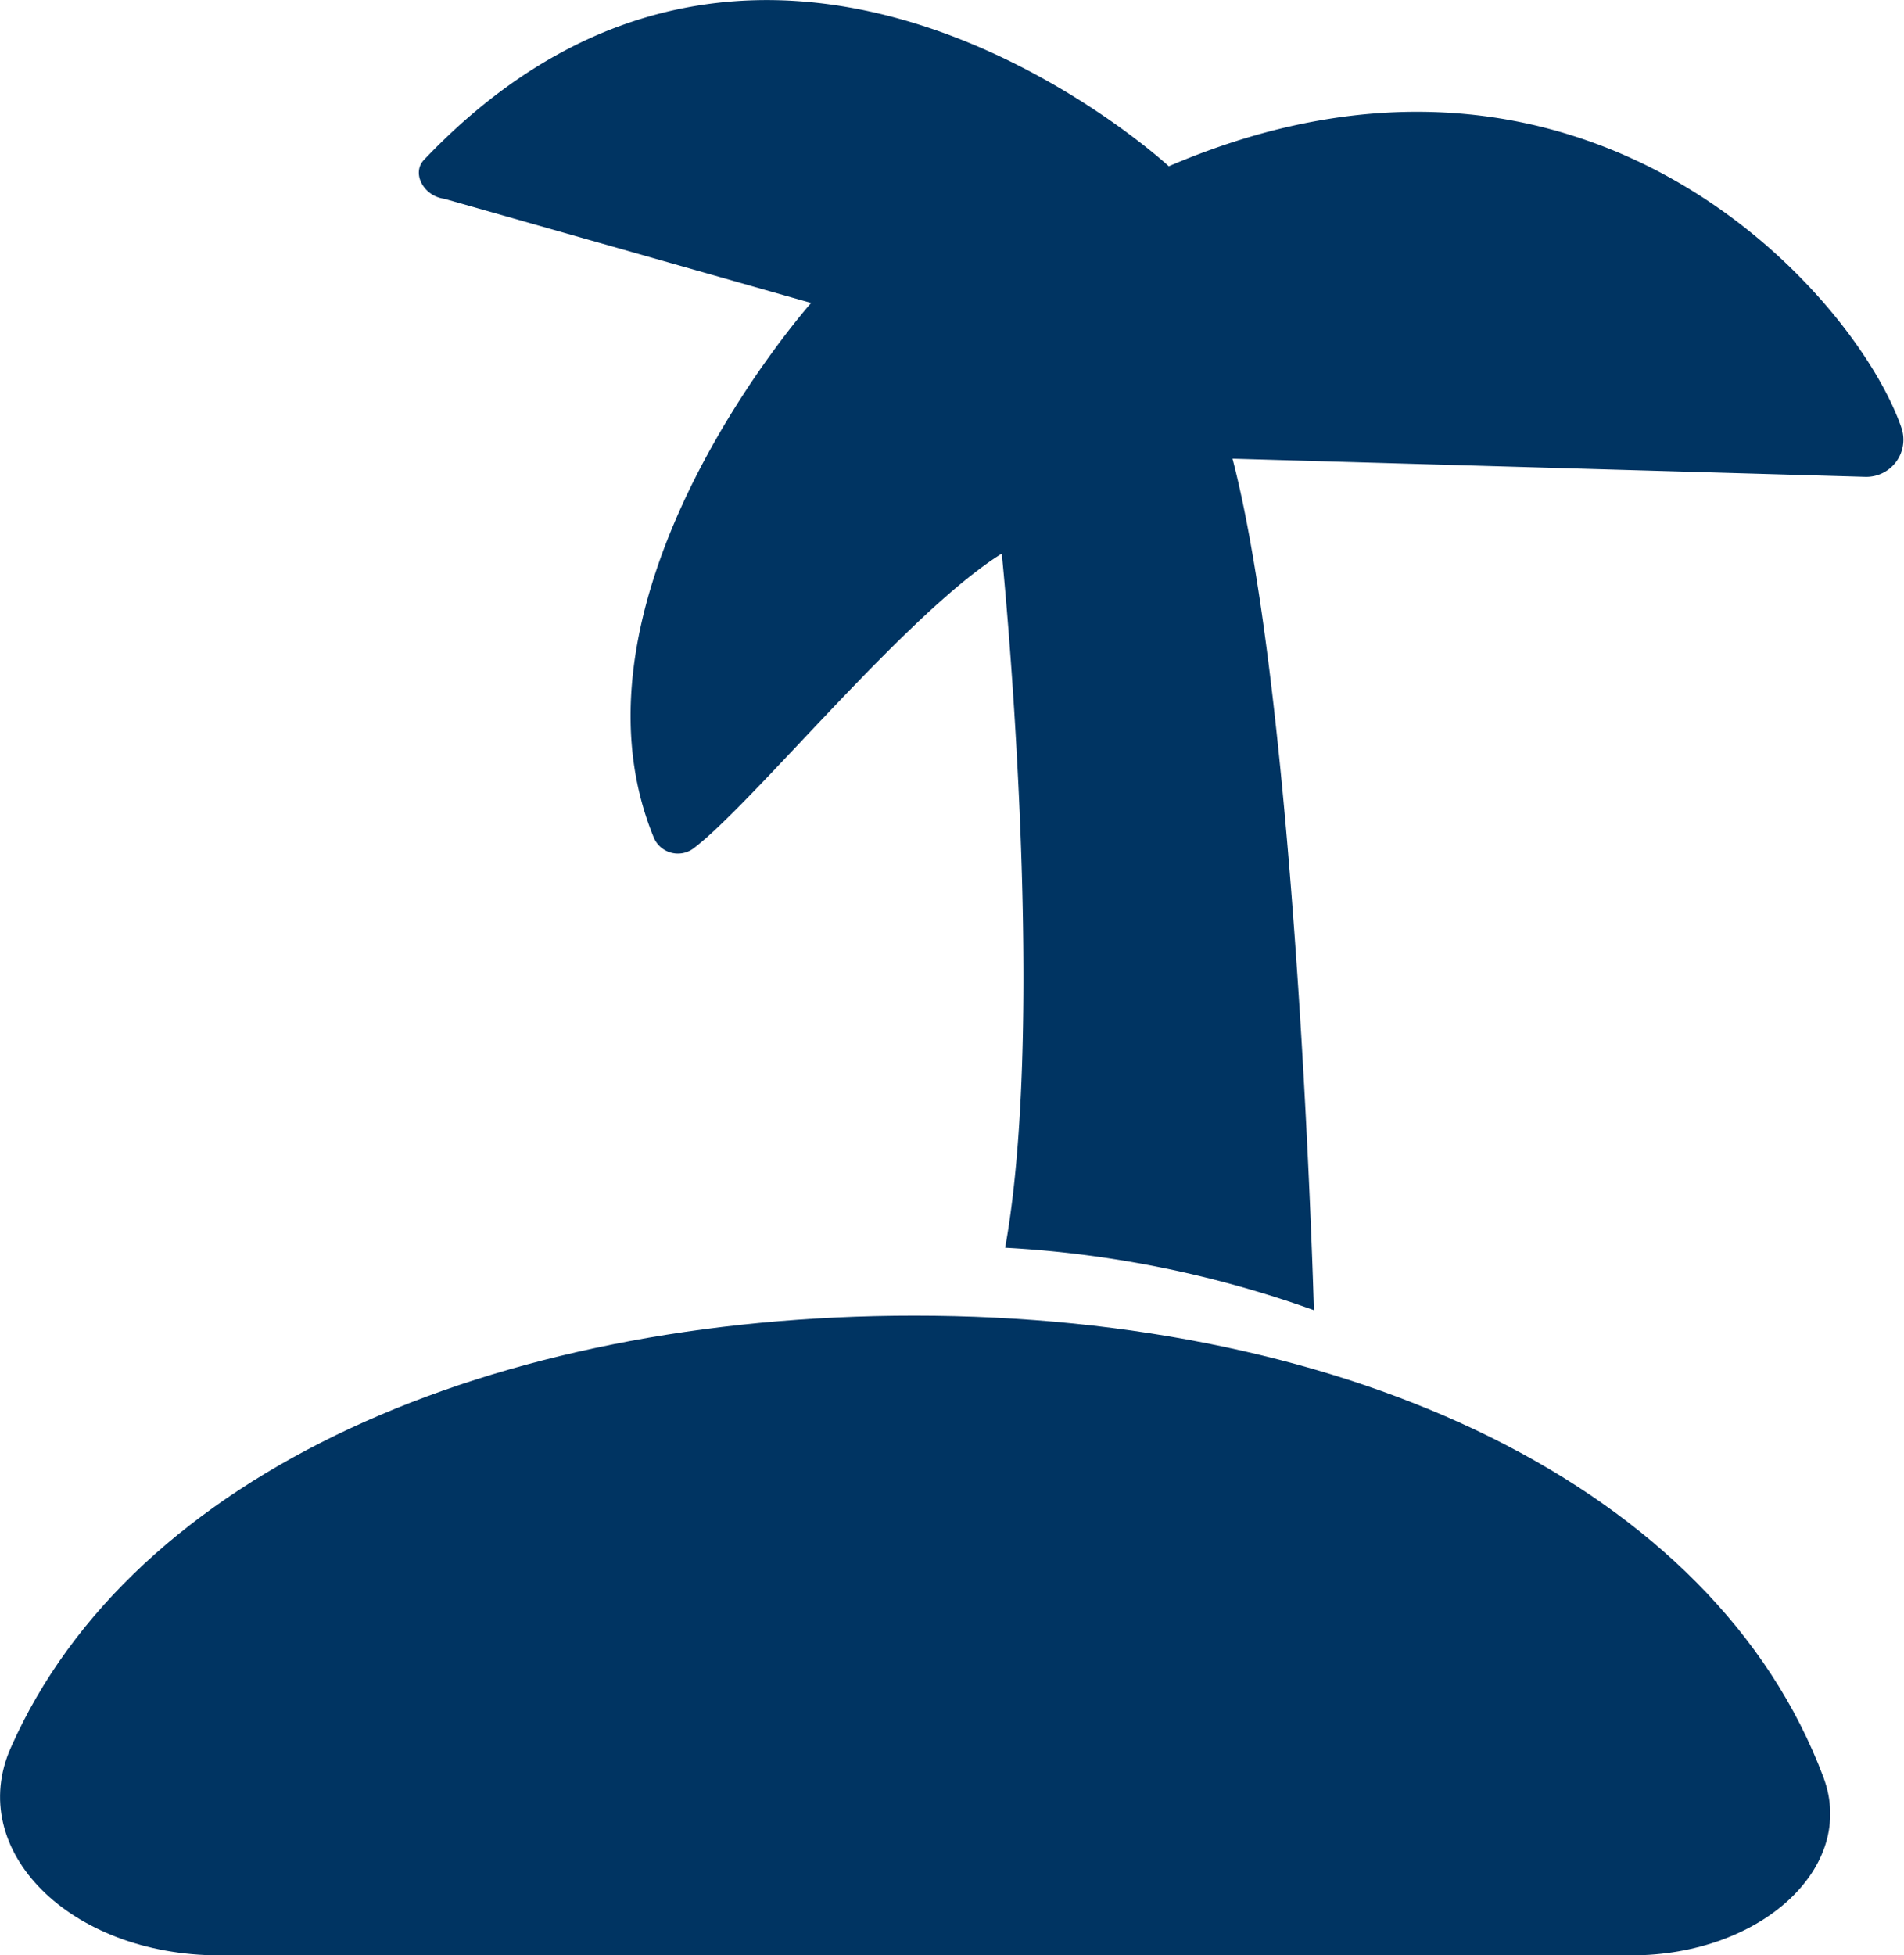
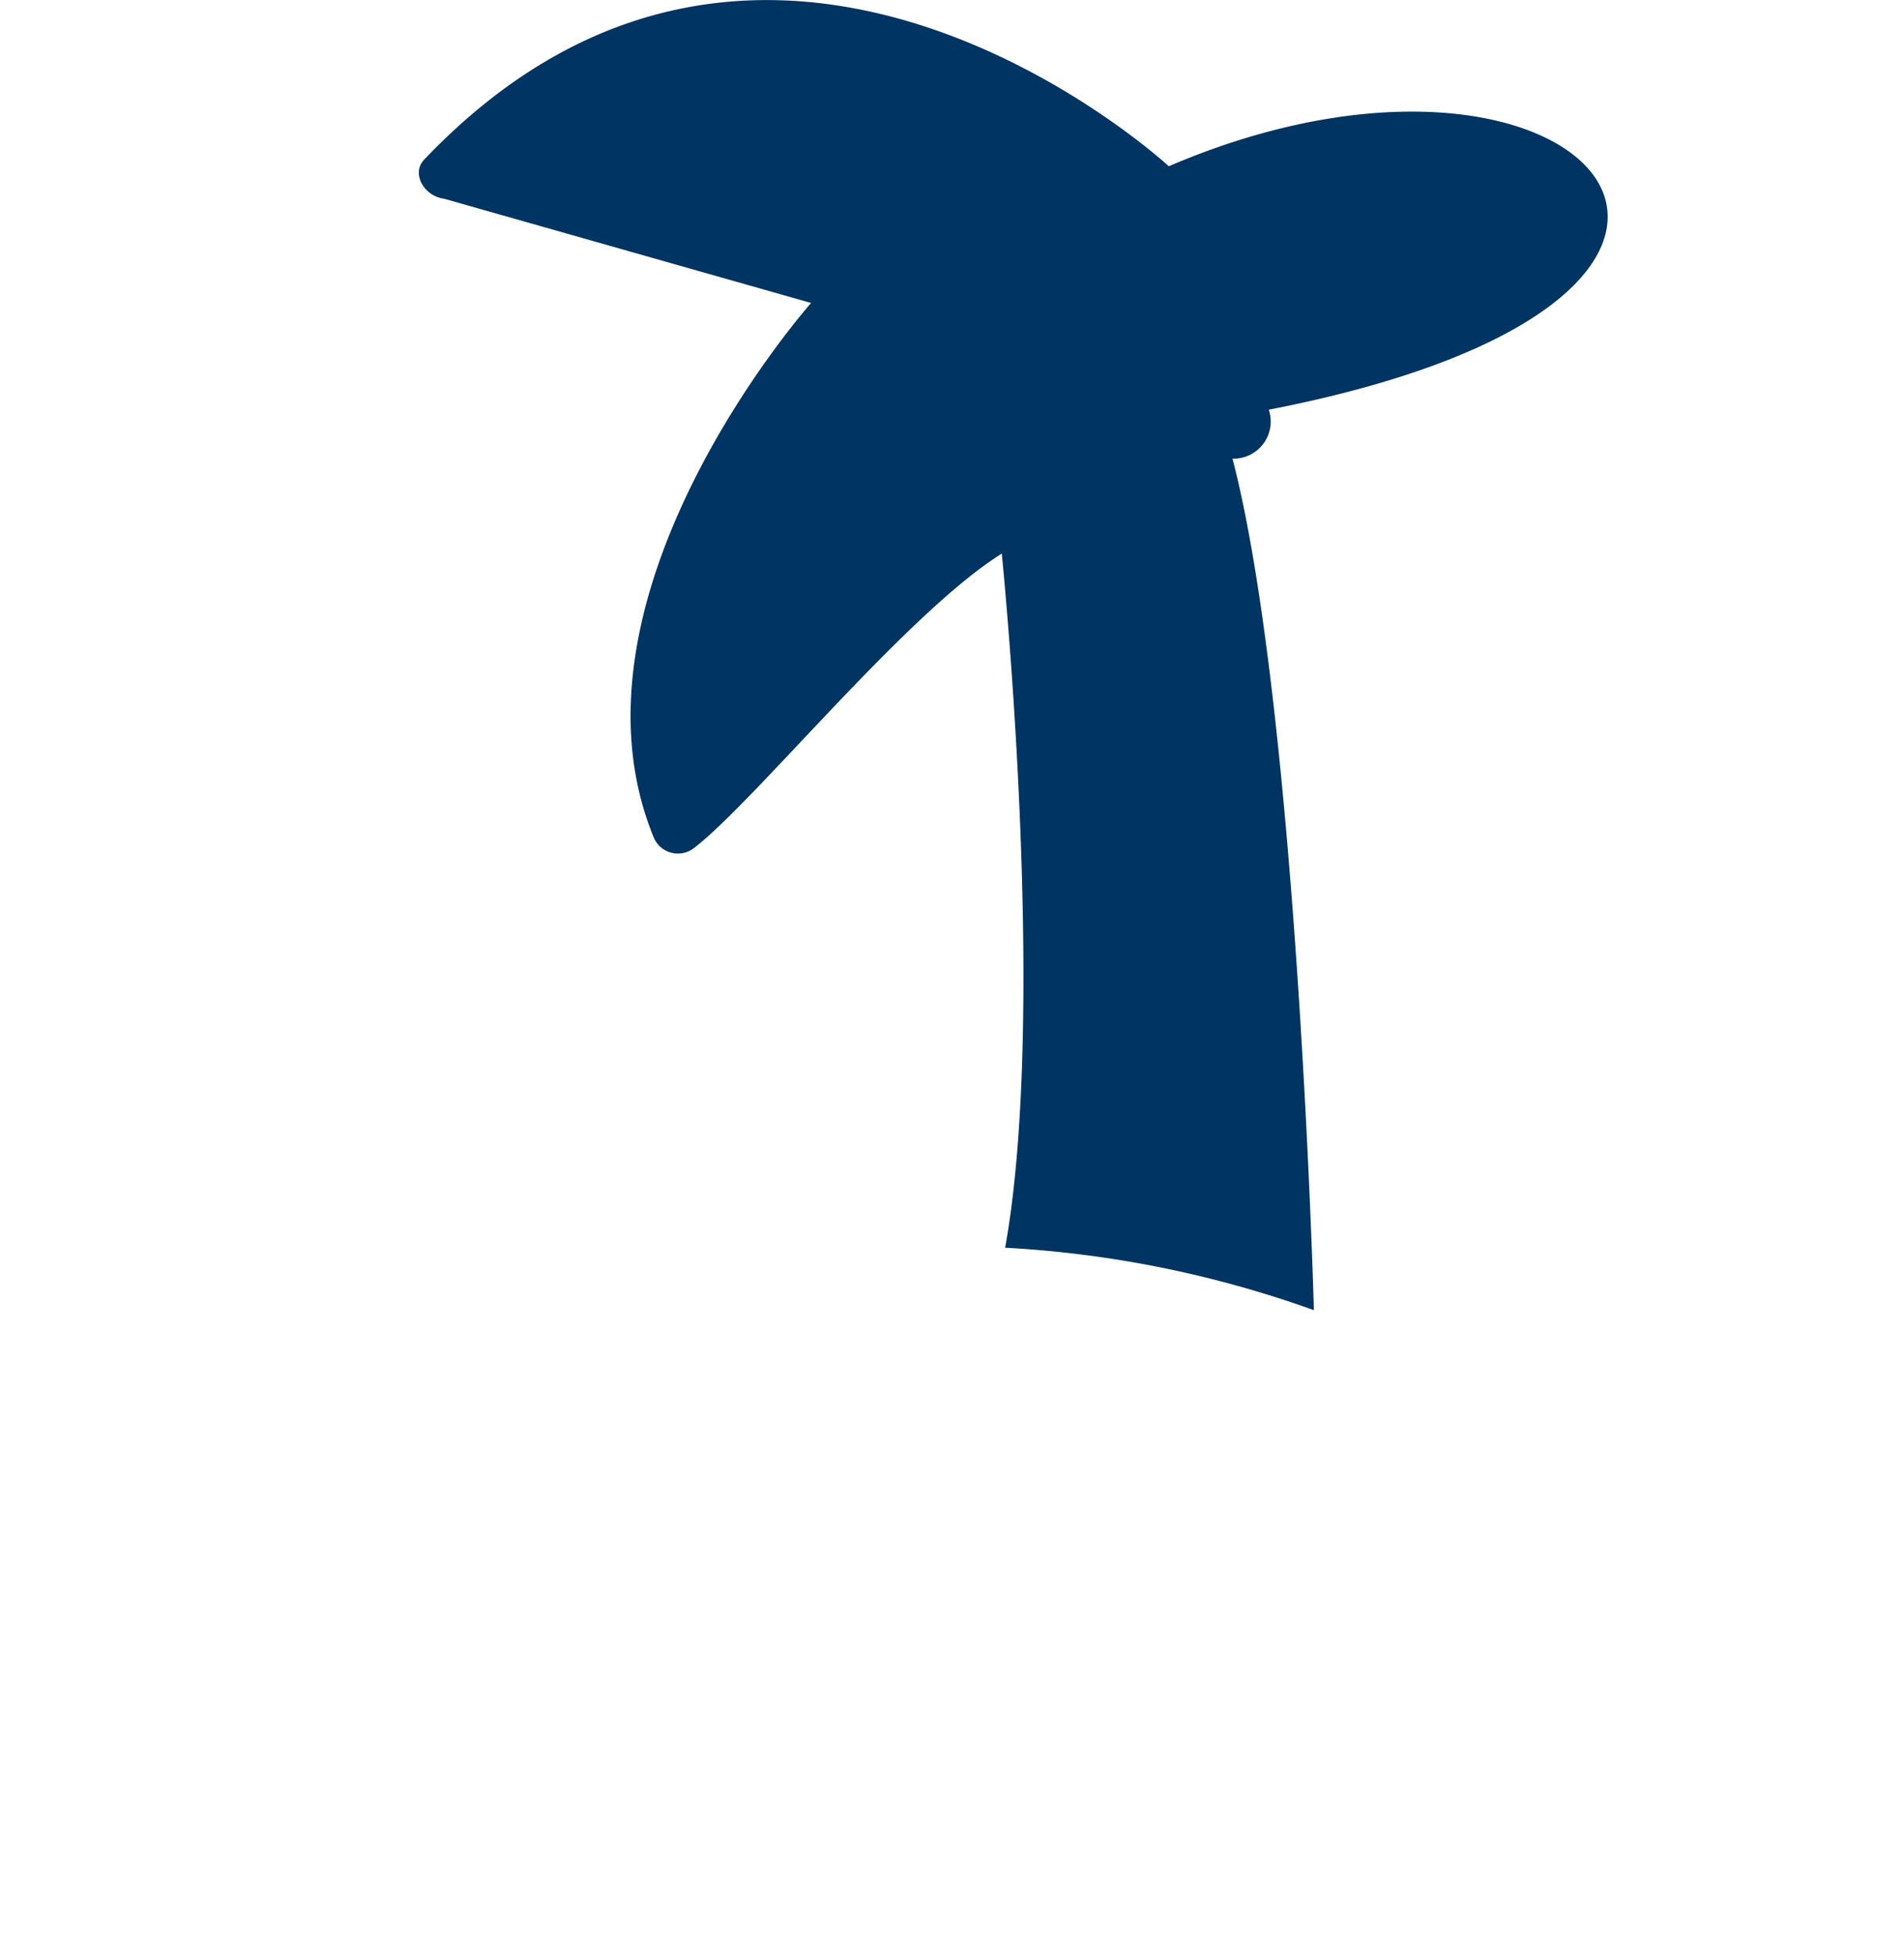
<svg xmlns="http://www.w3.org/2000/svg" viewBox="0 0 45.14 46.34">
  <defs>
    <style>.cls-1{fill:#003462;}</style>
  </defs>
  <g id="Layer_2" data-name="Layer 2">
    <g id="Layer_1-2" data-name="Layer 1">
-       <path class="cls-1" d="M38.68,46.34c3.07,0,5.35-2.09,4.55-4.22C40.65,35.24,32,31.18,21.68,31.18c-10,0-18.53,3.71-21.42,10.23-1.09,2.44,1.4,4.93,4.94,4.93Z" />
-       <path class="cls-1" d="M23.75,13.12s1.1,10.8.08,16.45a25.72,25.72,0,0,1,7.32,1.48s-.39-14.27-1.93-20.18l15,.43a.88.88,0,0,0,.86-1.16C44,7,37.6-.3,27.71,3.94c0,0-9.47-8.76-17.66-.15-.3.32,0,.86.48.92l8.7,2.47s-6.11,6.88-3.73,12.67a.62.62,0,0,0,.95.25C17.89,19,21.49,14.53,23.75,13.12Z" />
+       <path class="cls-1" d="M23.75,13.12s1.1,10.8.08,16.45a25.72,25.72,0,0,1,7.32,1.48s-.39-14.27-1.93-20.18a.88.88,0,0,0,.86-1.16C44,7,37.6-.3,27.71,3.94c0,0-9.47-8.76-17.66-.15-.3.32,0,.86.48.92l8.7,2.47s-6.11,6.88-3.73,12.67a.62.62,0,0,0,.95.25C17.89,19,21.49,14.53,23.75,13.12Z" />
    </g>
  </g>
</svg>